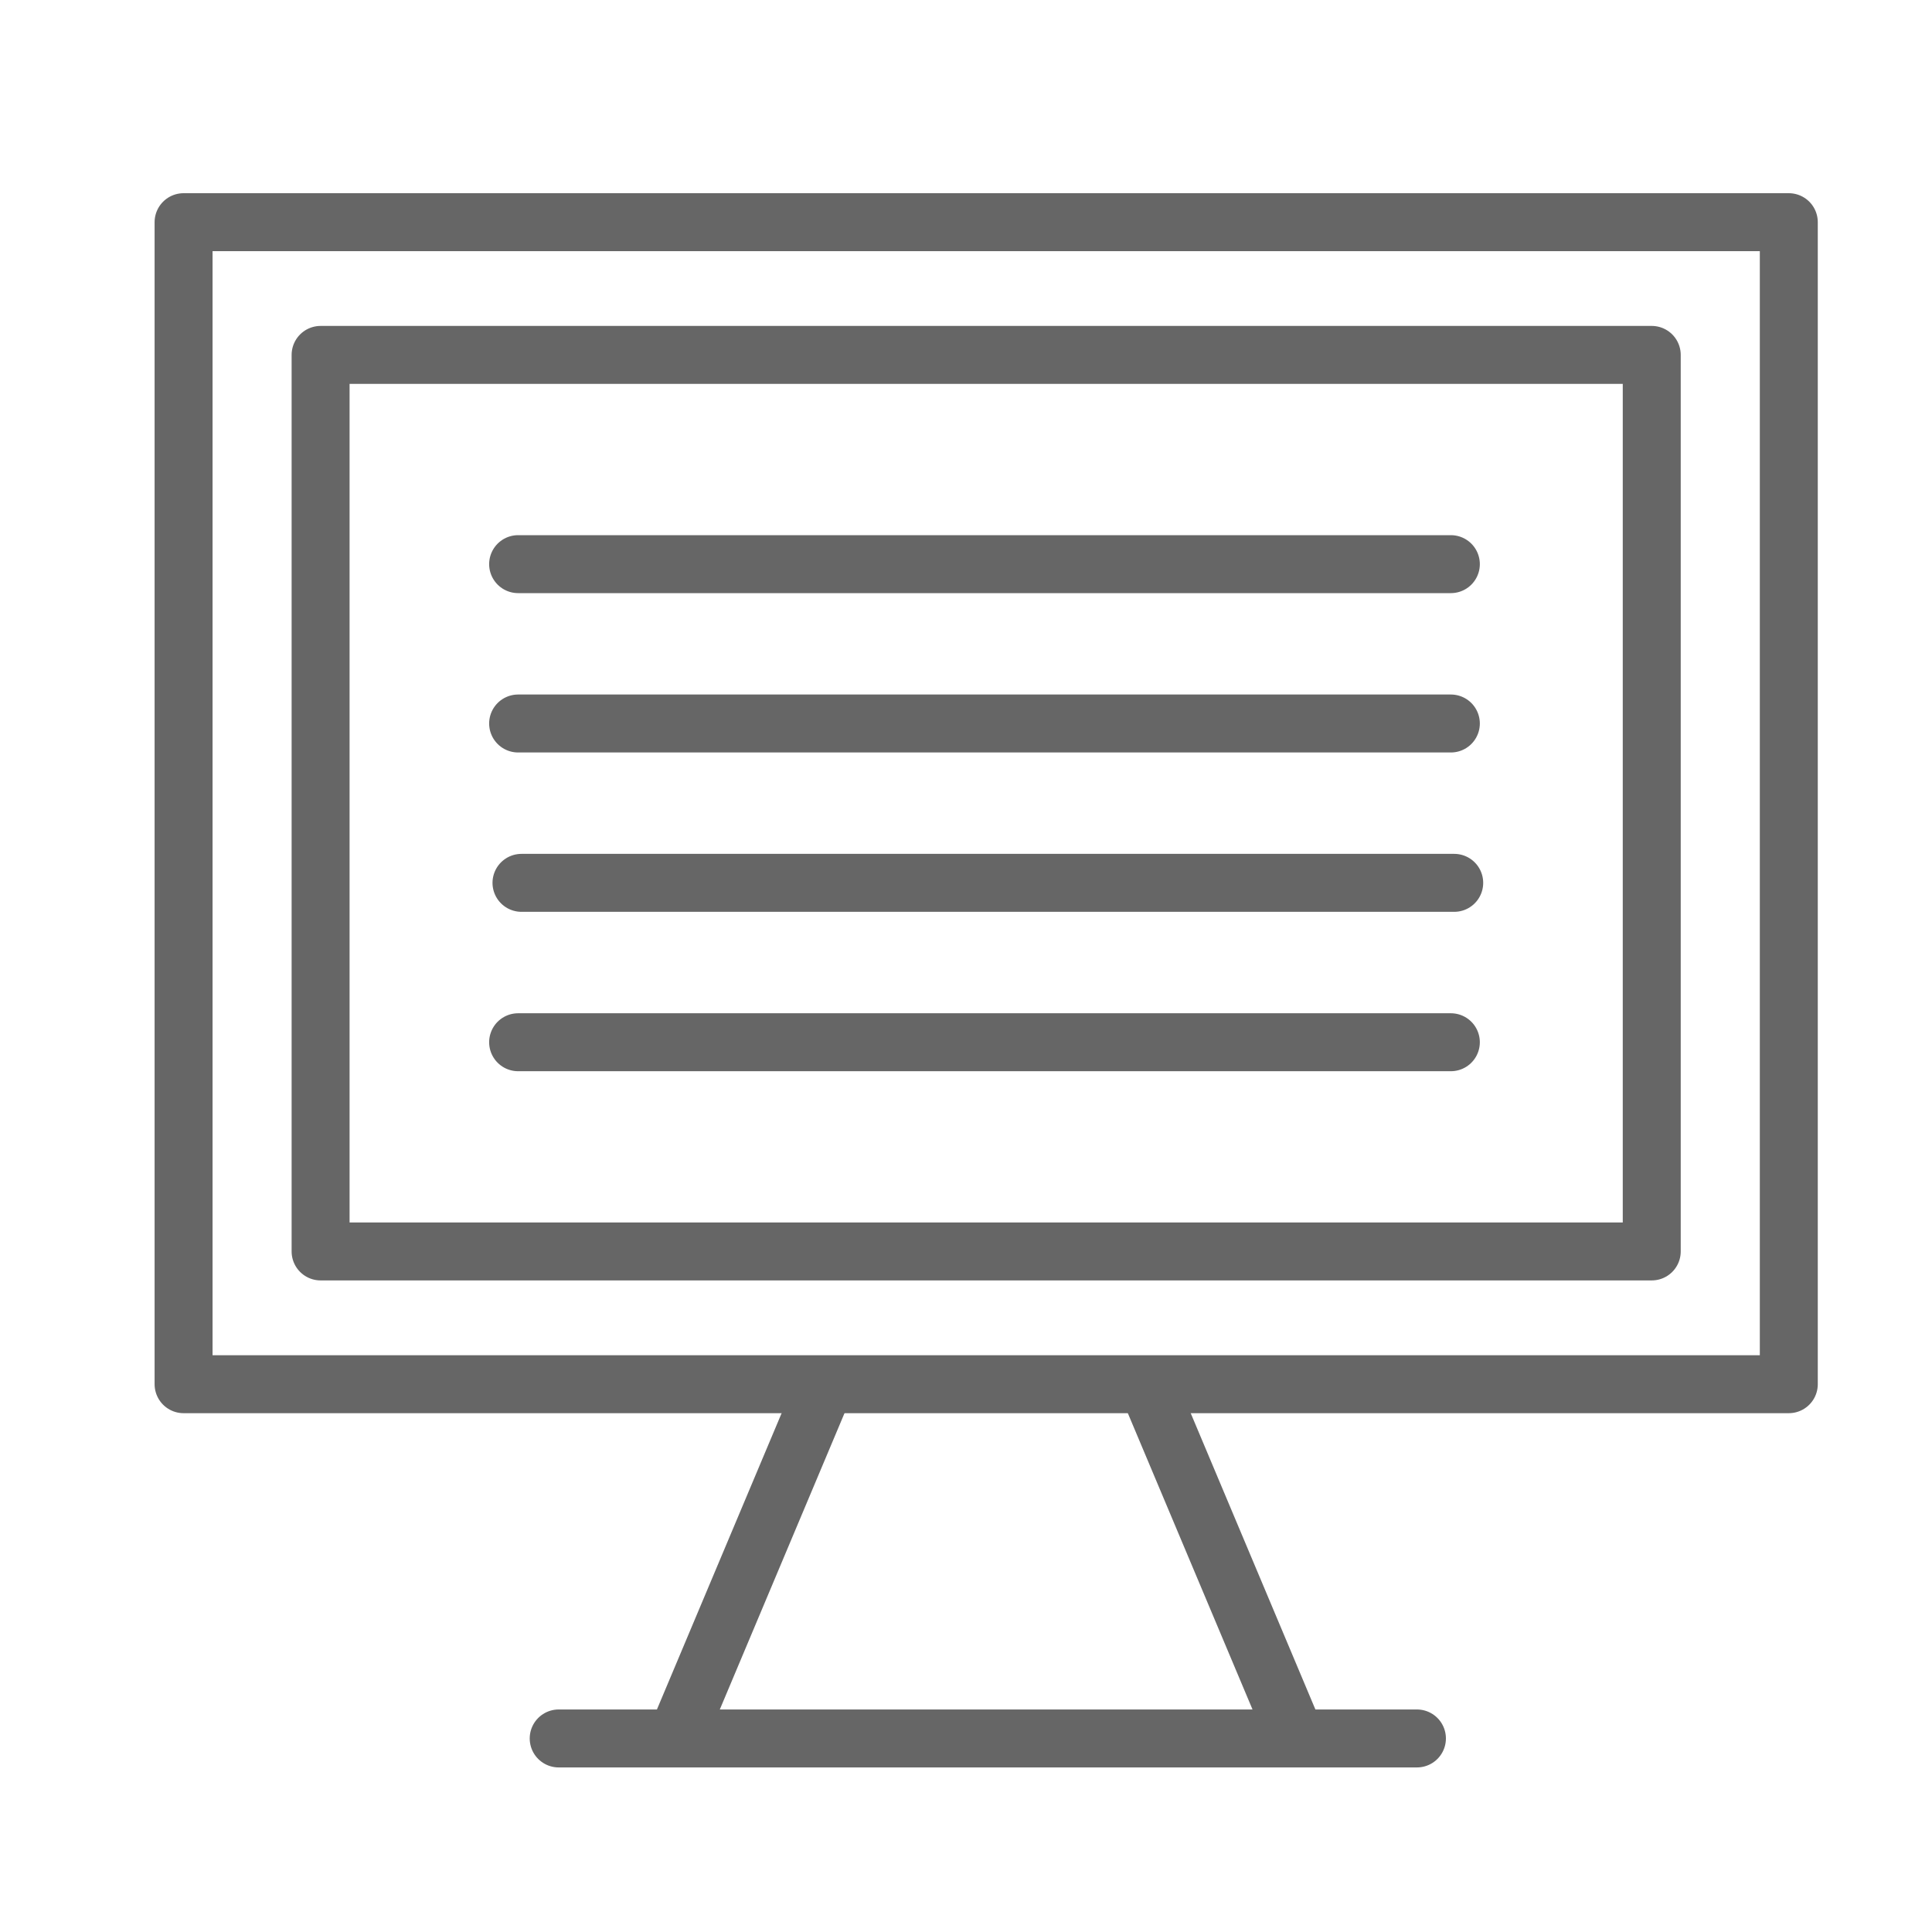
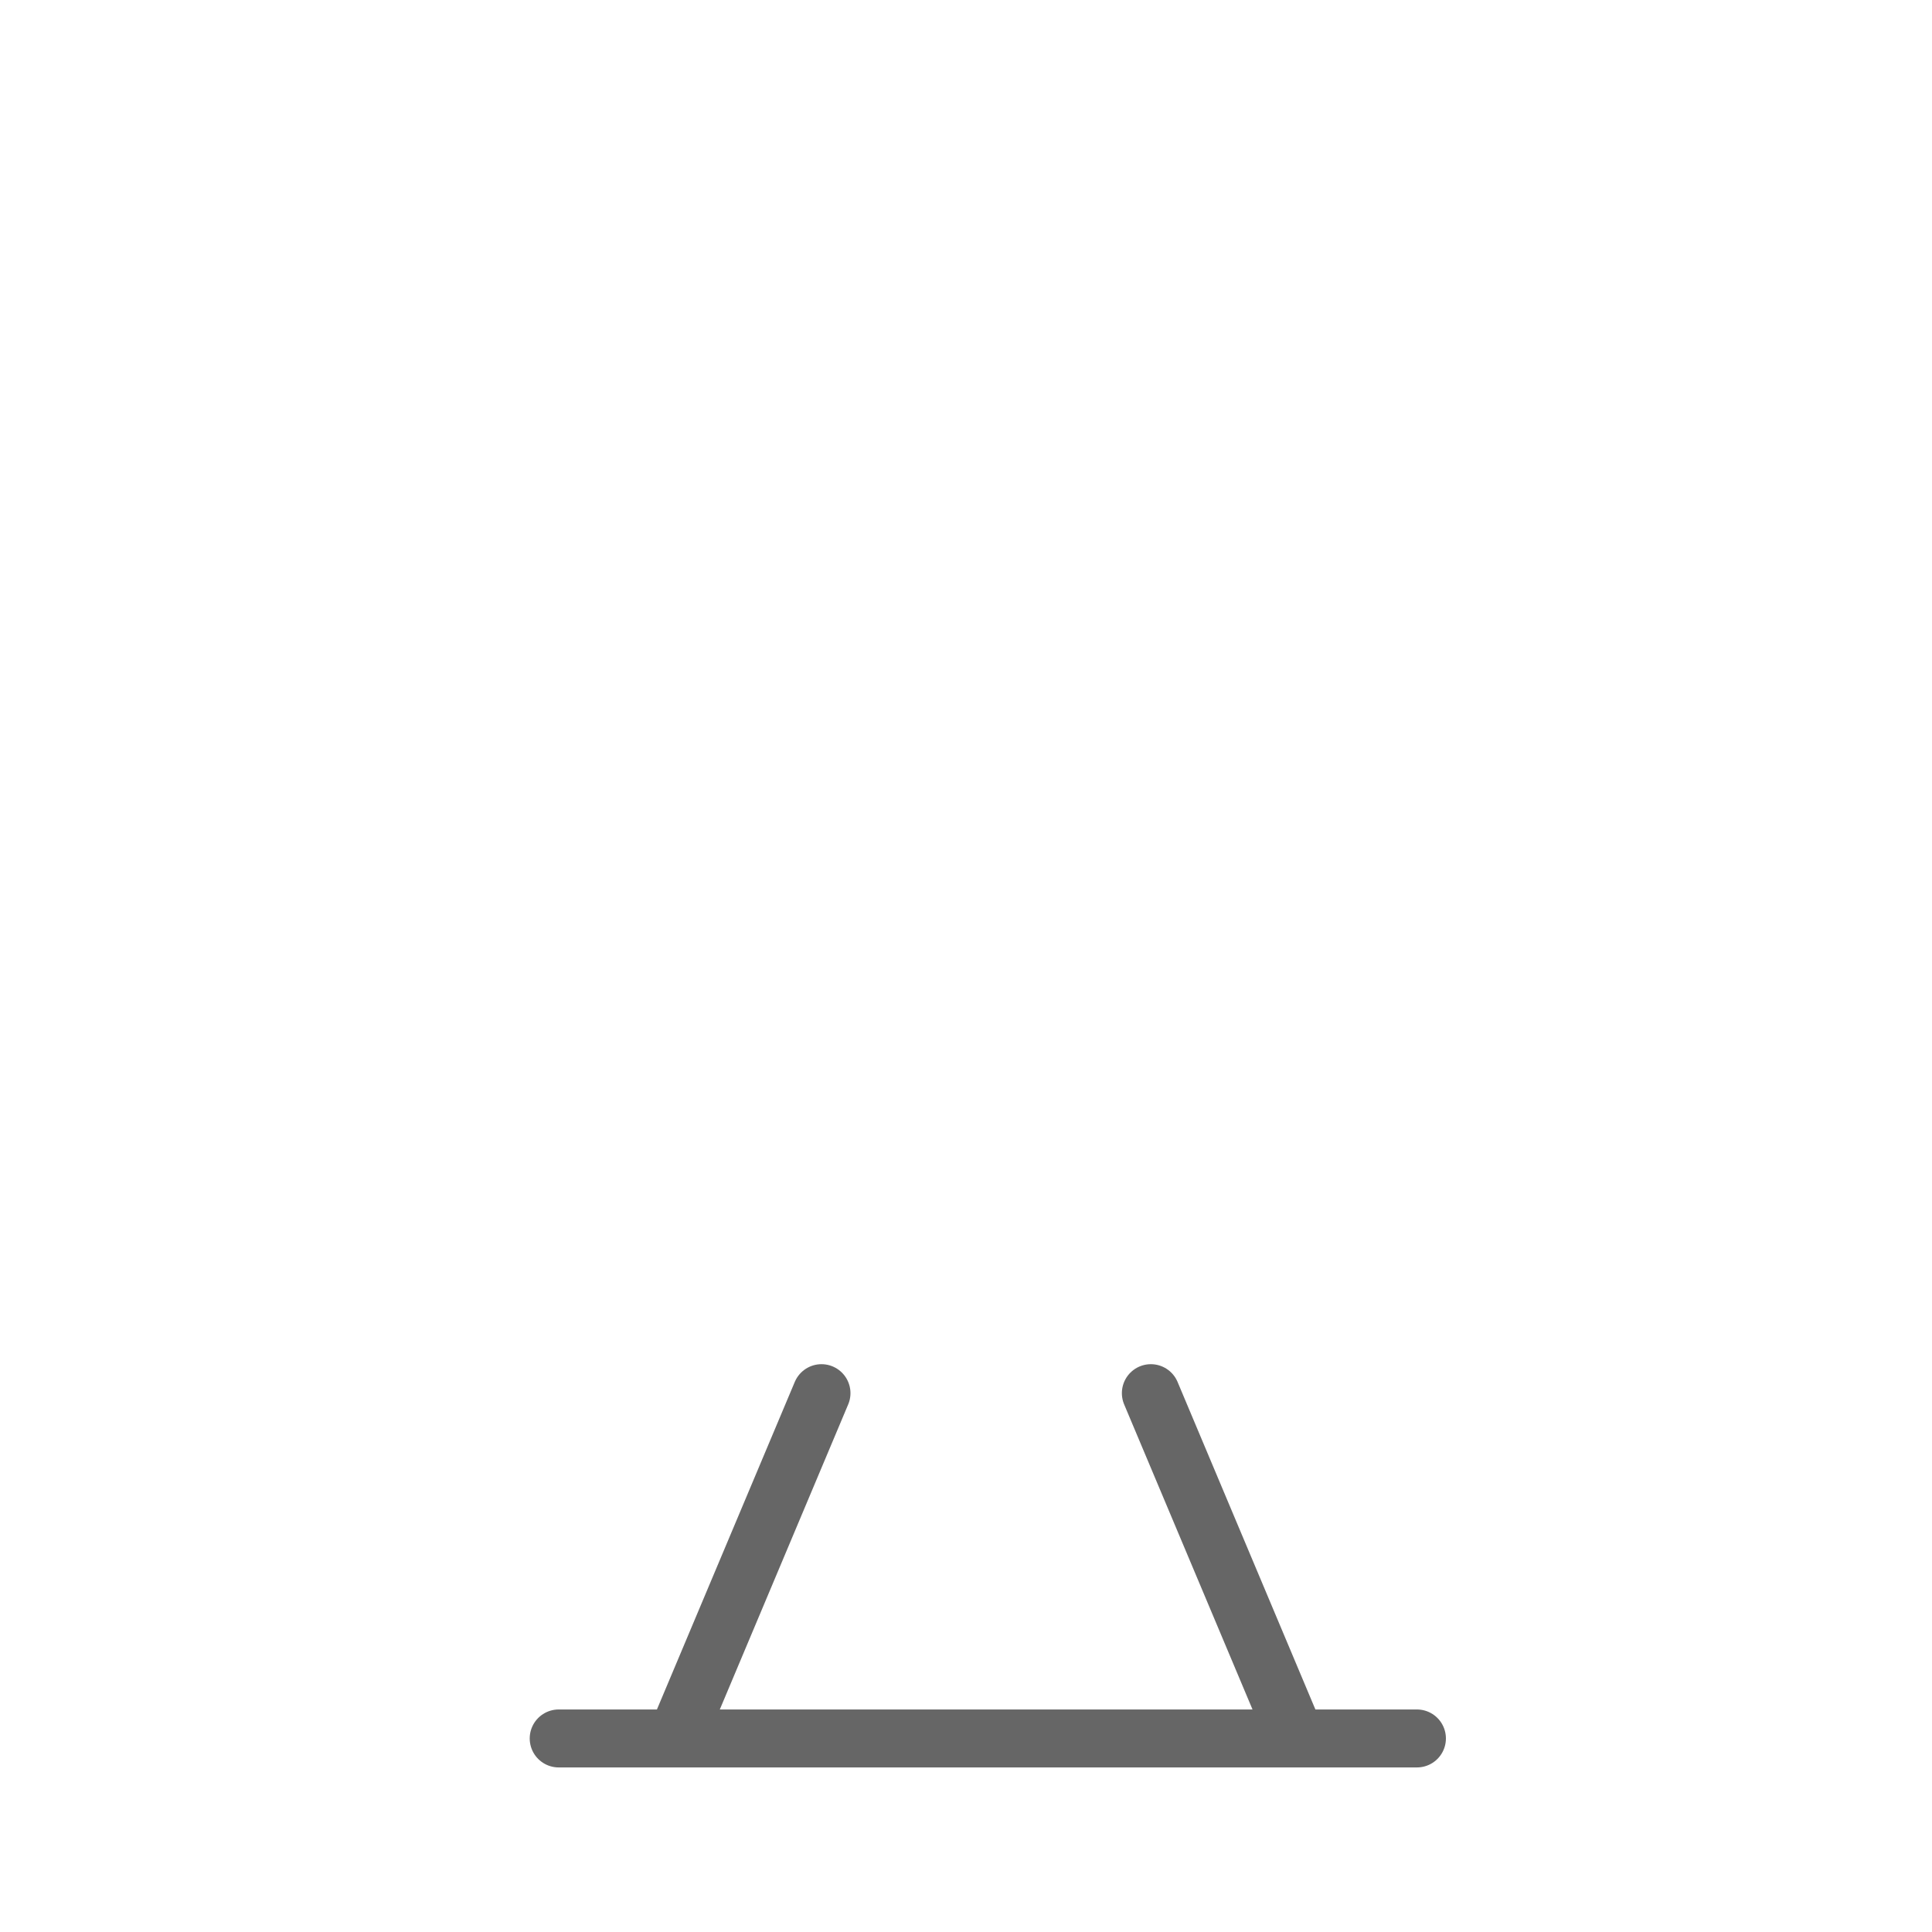
<svg xmlns="http://www.w3.org/2000/svg" width="50" height="50" viewBox="0 0 50 50">
  <g fill="none" fill-rule="evenodd" stroke="#666" stroke-linecap="round" stroke-linejoin="round" stroke-width="1.5">
-     <path d="M0.751 30.823L42.294 30.823 42.294 0.75 0.751 0.75z" transform="translate(4 5)" />
-     <path d="M4.297 27.387L38.747 27.387 38.747 4.185 4.297 4.185z" transform="translate(4 5)" />
    <g>
      <path d="M.459 9.25H22.67M7.26.314L3.607 8.994M15.784.314l3.653 8.681" transform="translate(4 5) translate(10 30.741)" />
    </g>
-     <path d="M9.409 21.973h24.139M9.409 9.6h24.139M9.409 13.724h24.139M9.496 17.848h24.139" transform="translate(4 5)" />
  </g>
</svg>